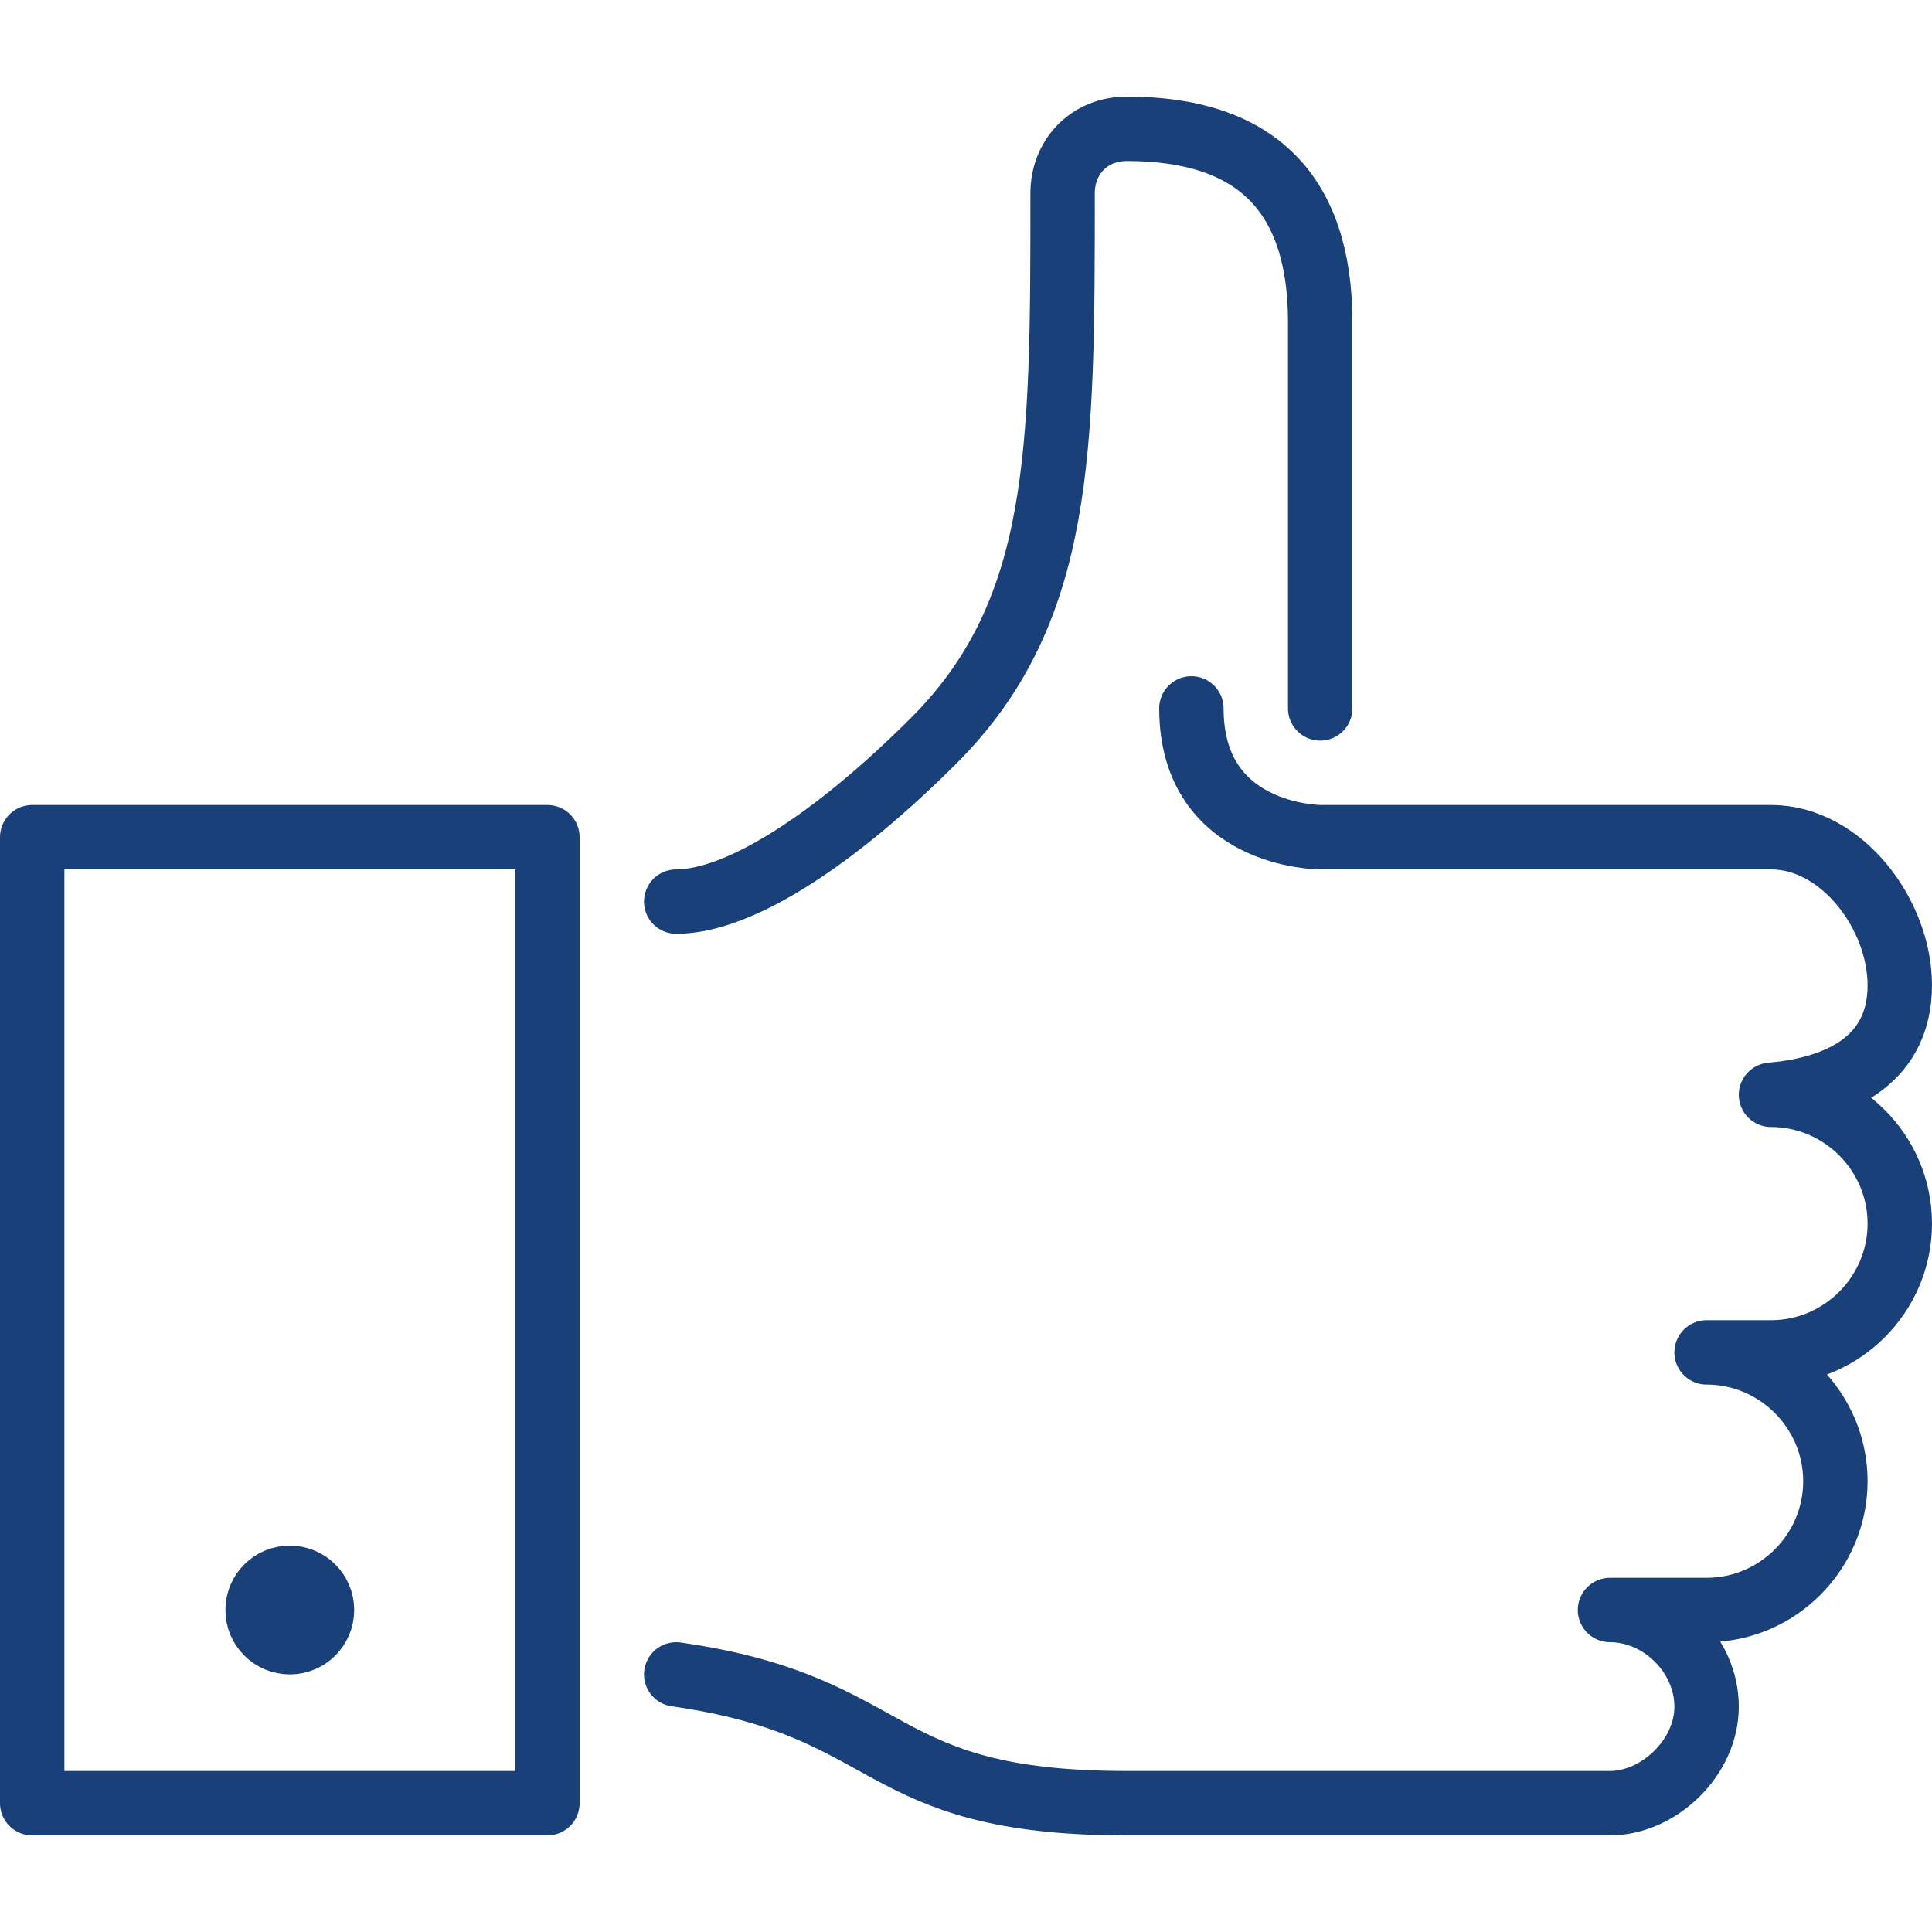
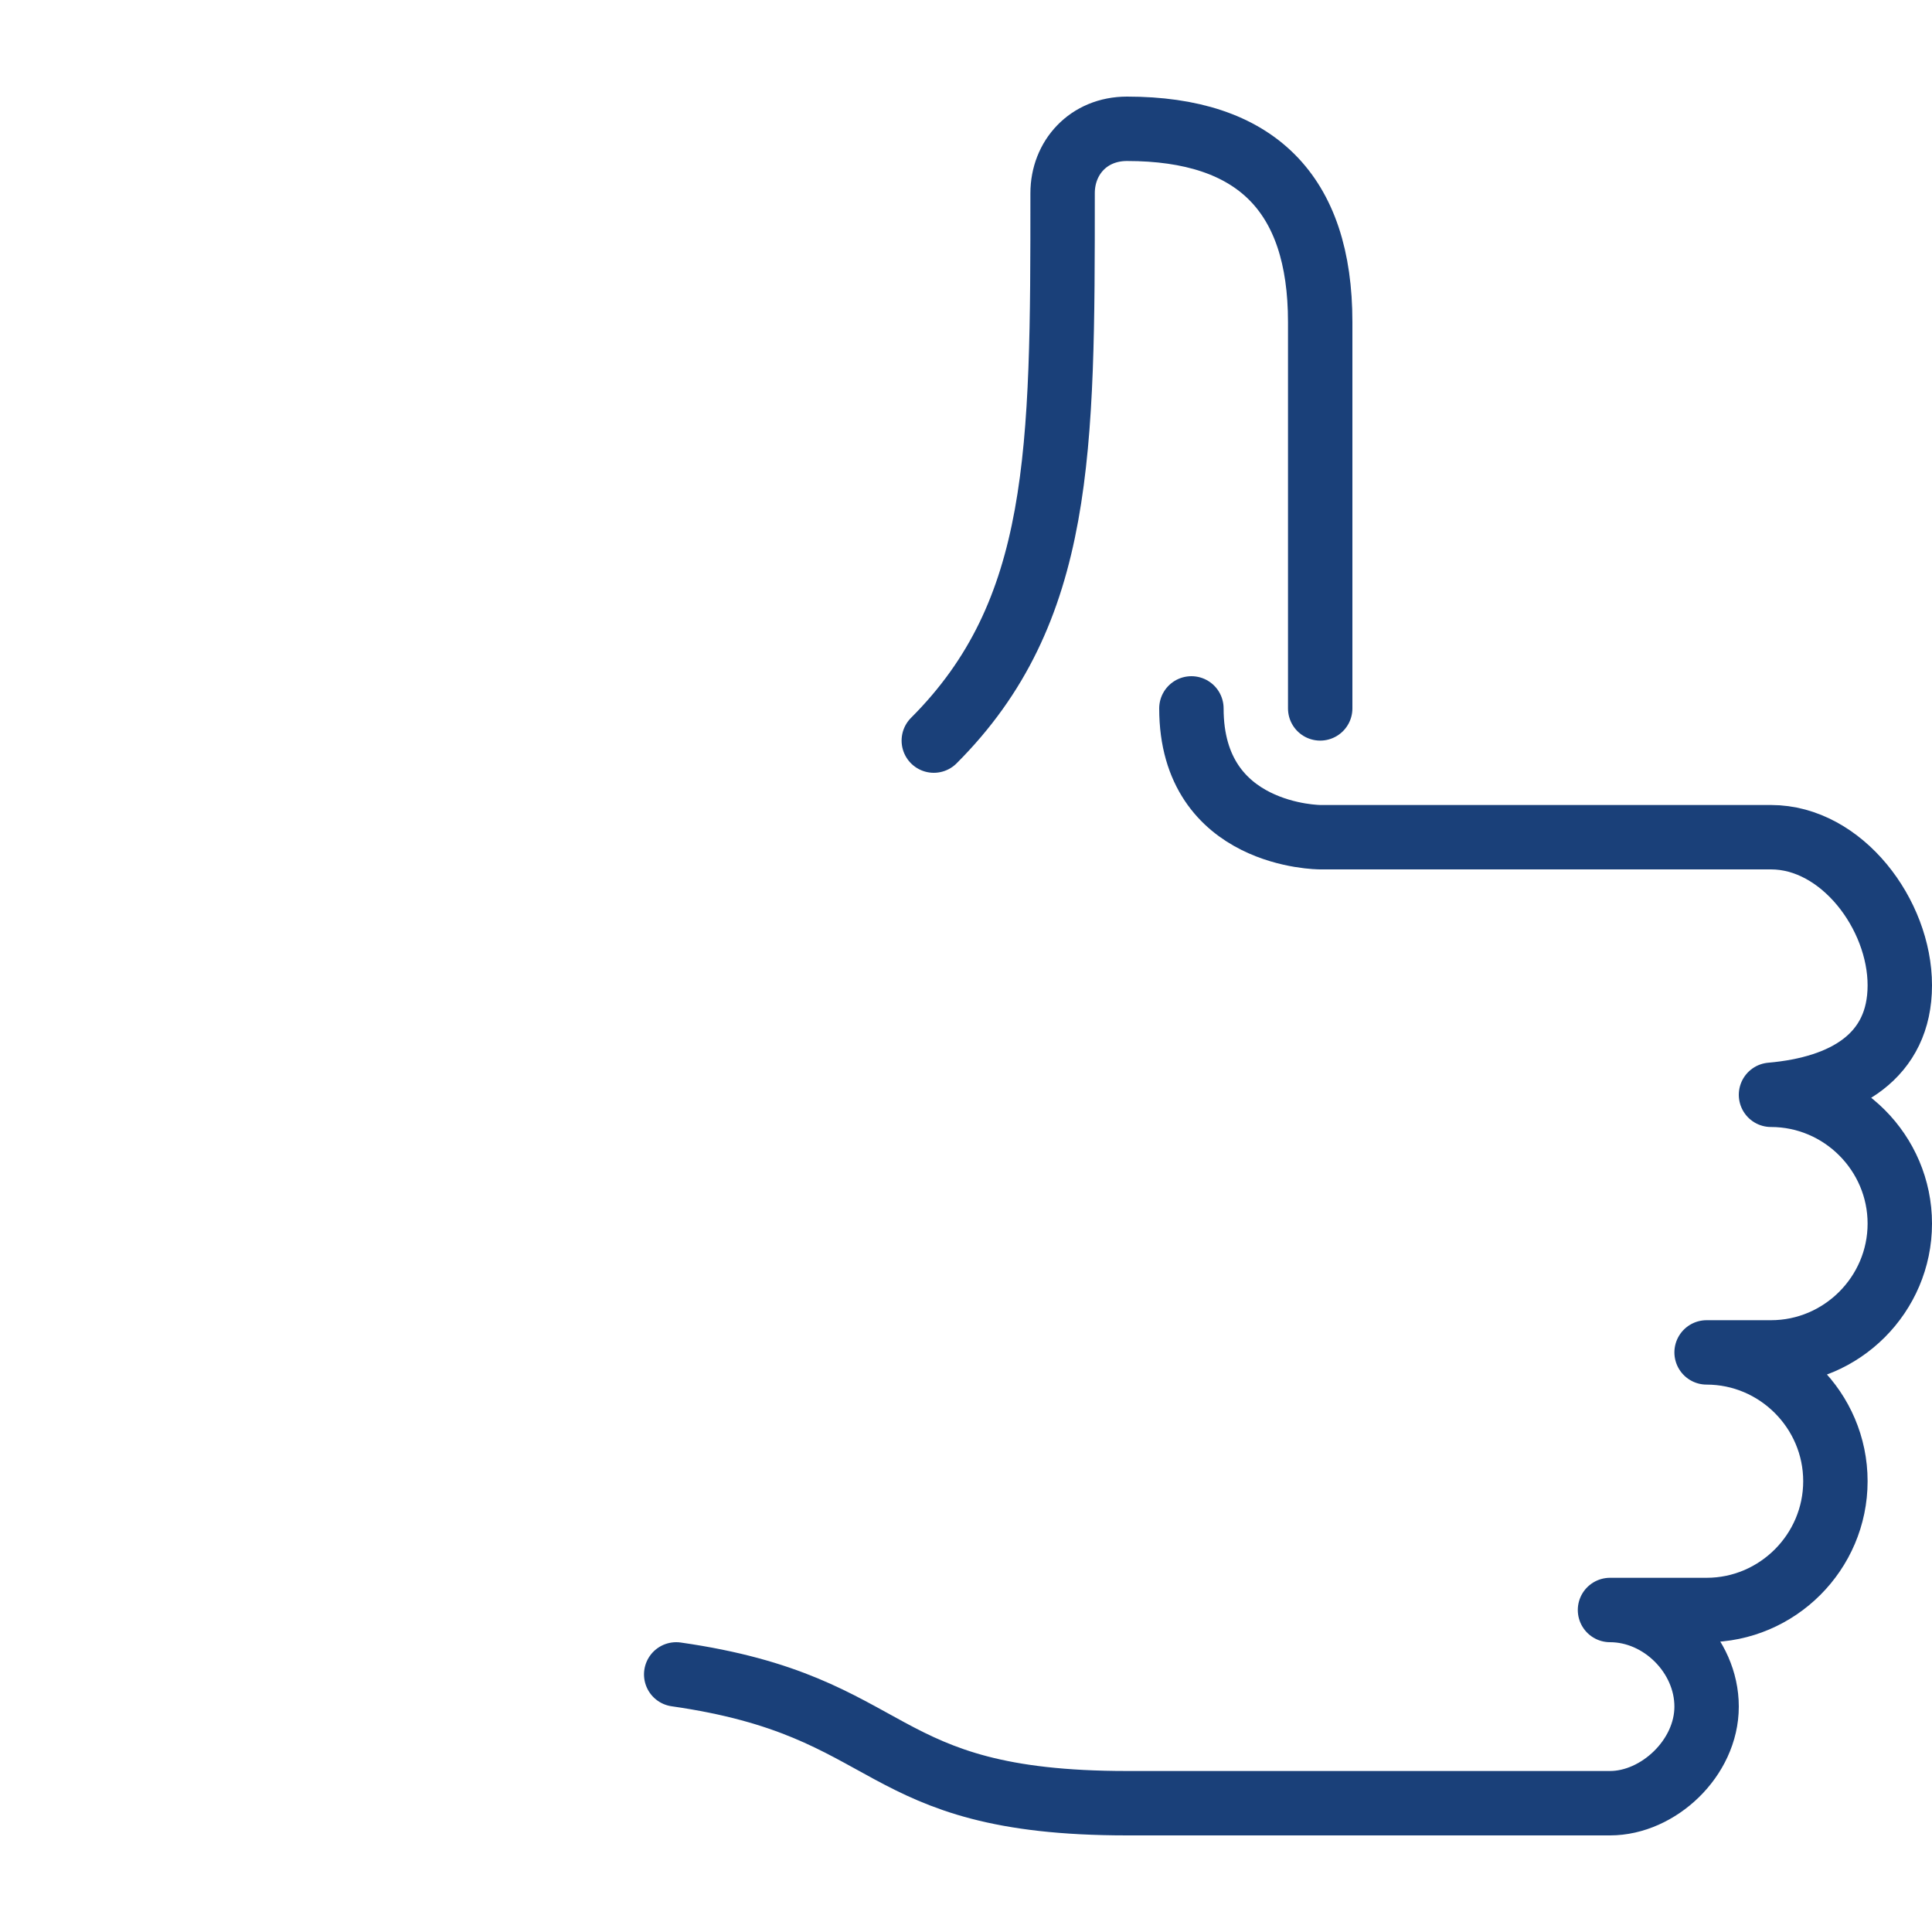
<svg xmlns="http://www.w3.org/2000/svg" width="60" height="60" viewBox="0 0 60 60" fill="none">
  <path d="M21 52C28 53 27 56 35 56H50C51.5 56 53 54.6 53 53C53 51.4 51.6 50 50 50H53C55.2 50 57 48.2 57 46C57 43.8 55.2 42 53 42H55C57.2 42 59 40.2 59 38C59 35.8 57.2 34 55 34C57.3 33.8 59 32.8 59 30.6C59 28.4 57.2 26 55 26H41C41 26 37 26 37 22" stroke="#1A4079" stroke-width="2" stroke-miterlimit="10" stroke-linecap="round" stroke-linejoin="round" />
-   <path d="M41 22V10C41 6 39 4 35 4C33.8 4 33 4.9 33 6C33 14 33 19 29 23C26 26 23 28 21 28" stroke="#1A4079" stroke-width="2" stroke-miterlimit="10" stroke-linecap="round" stroke-linejoin="round" />
-   <path d="M17 26H1V56H17V26Z" stroke="#1A4079" stroke-width="2" stroke-miterlimit="10" stroke-linecap="round" stroke-linejoin="round" />
-   <path d="M9 51C9.552 51 10 50.552 10 50C10 49.448 9.552 49 9 49C8.448 49 8 49.448 8 50C8 50.552 8.448 51 9 51Z" stroke="#1A4079" stroke-width="2" stroke-miterlimit="10" stroke-linecap="round" stroke-linejoin="round" />
+   <path d="M41 22V10C41 6 39 4 35 4C33.8 4 33 4.9 33 6C33 14 33 19 29 23" stroke="#1A4079" stroke-width="2" stroke-miterlimit="10" stroke-linecap="round" stroke-linejoin="round" />
</svg>